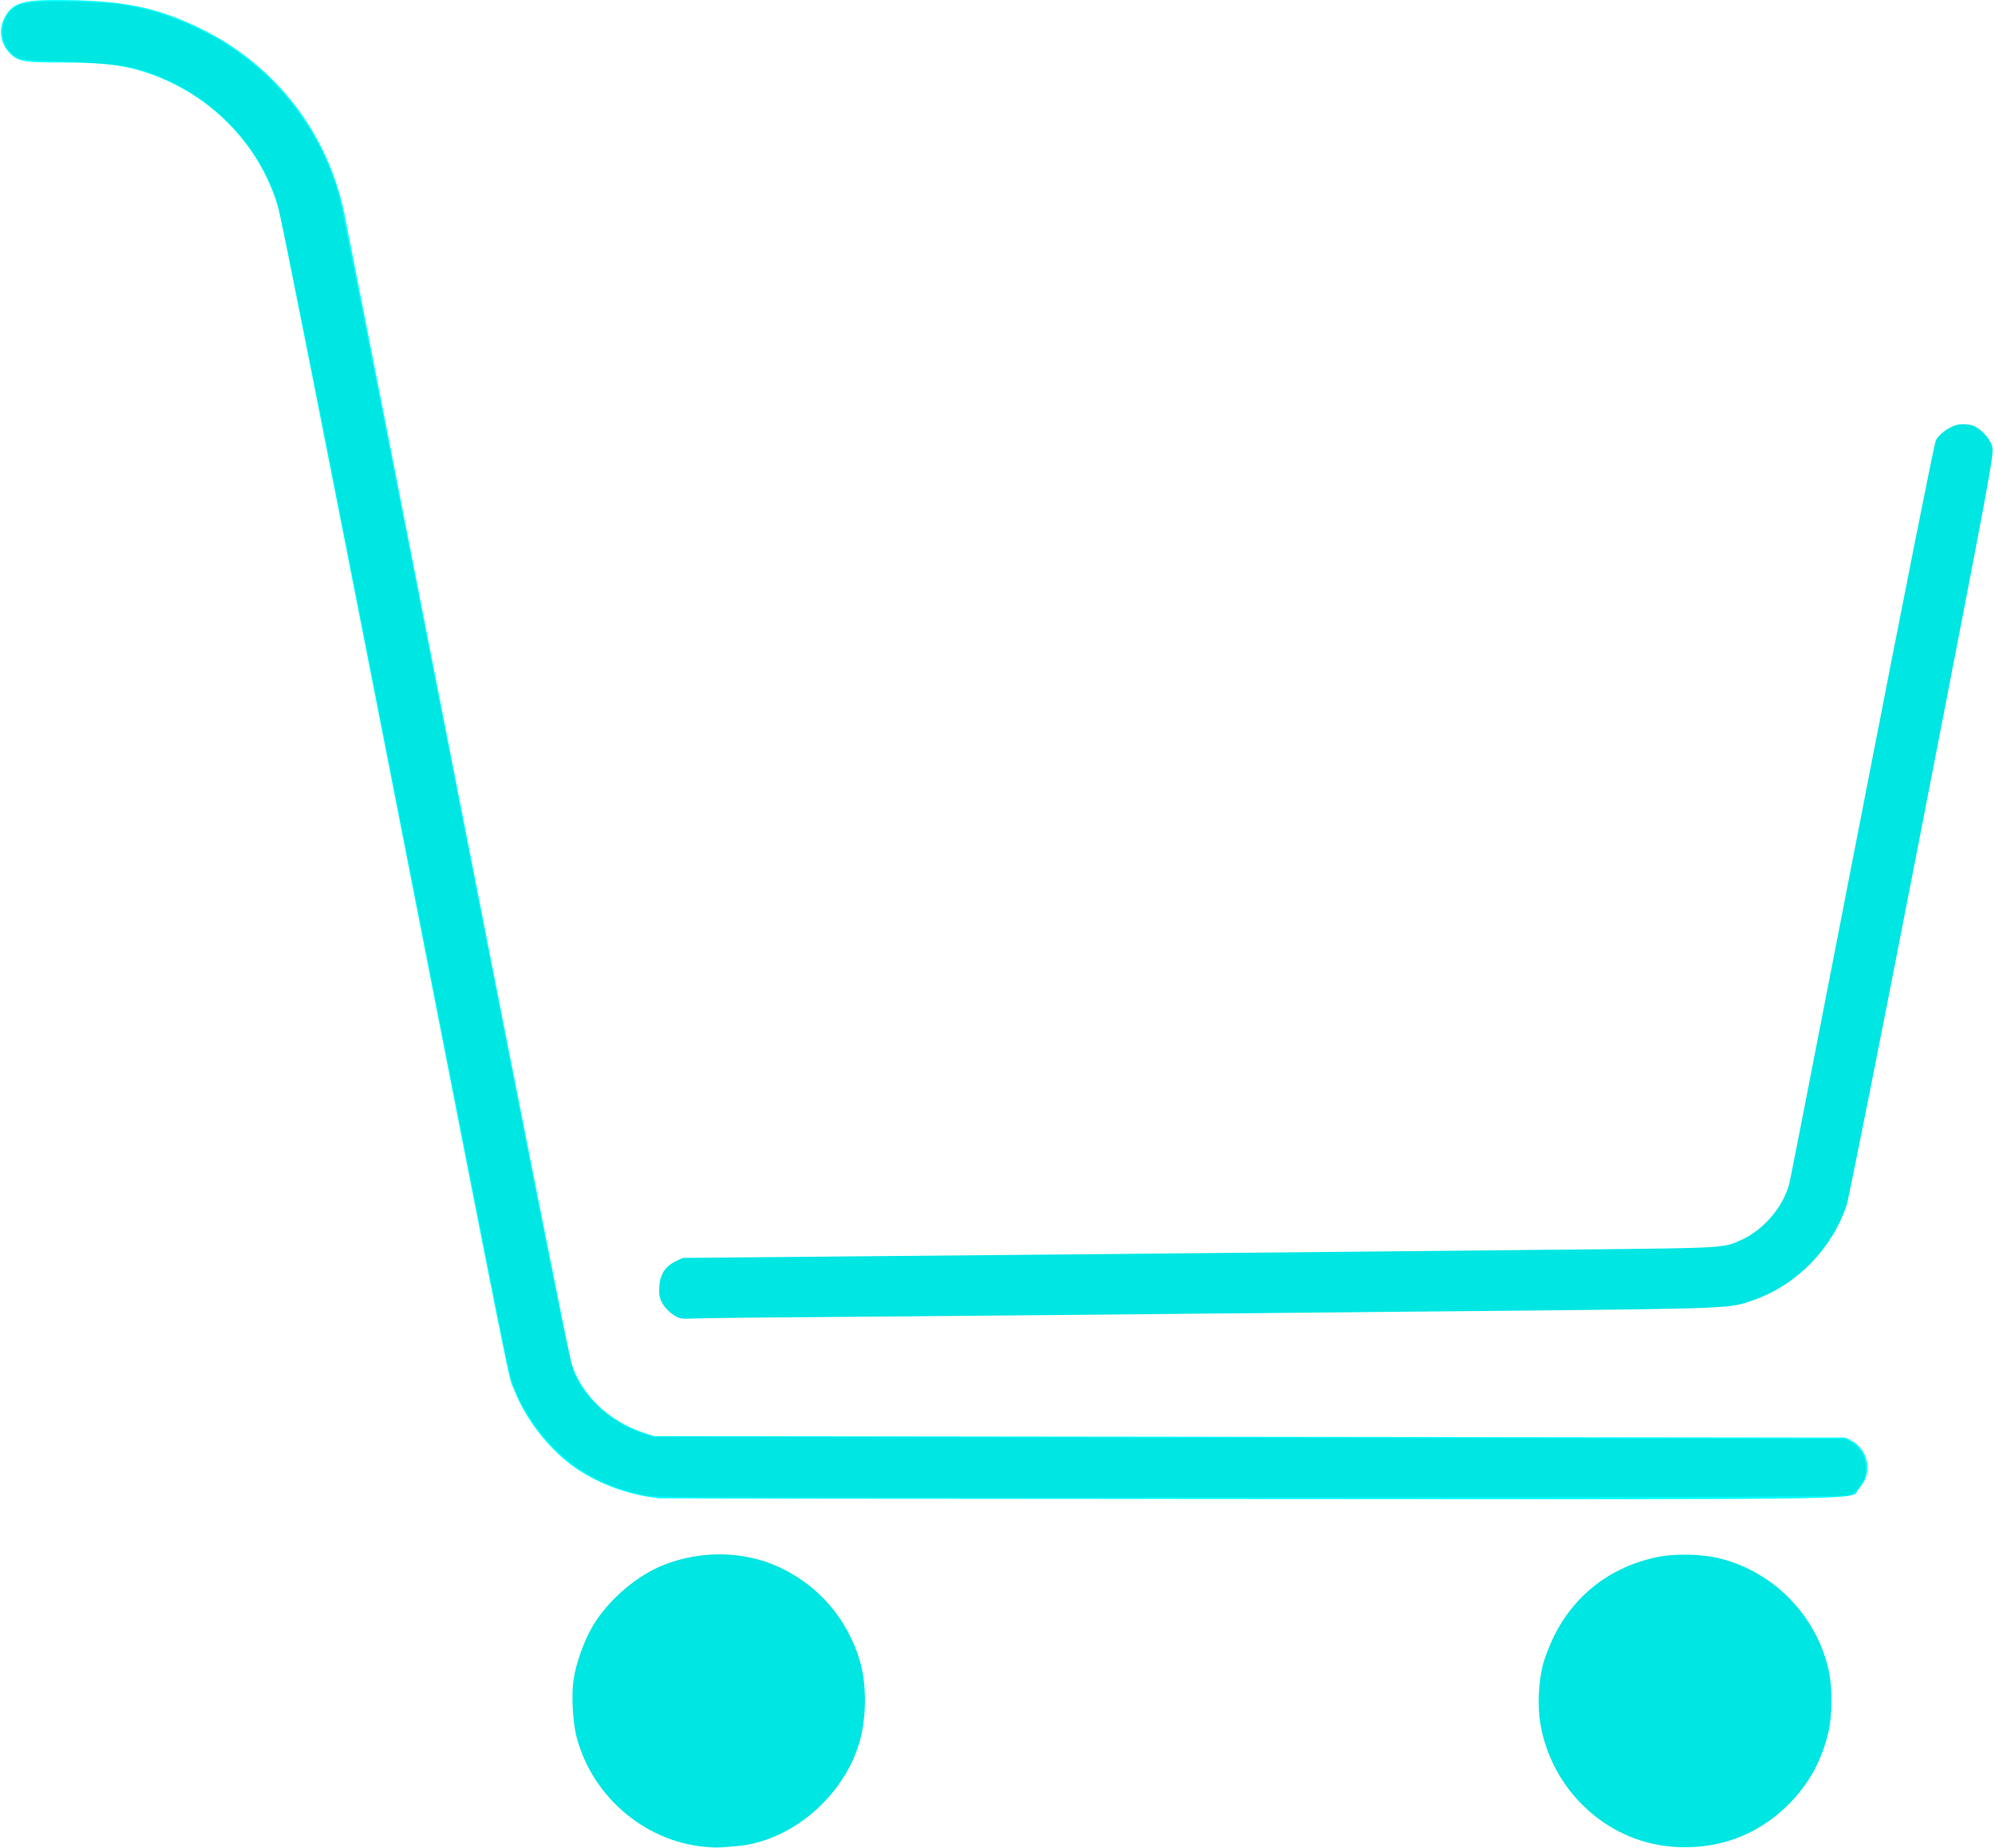
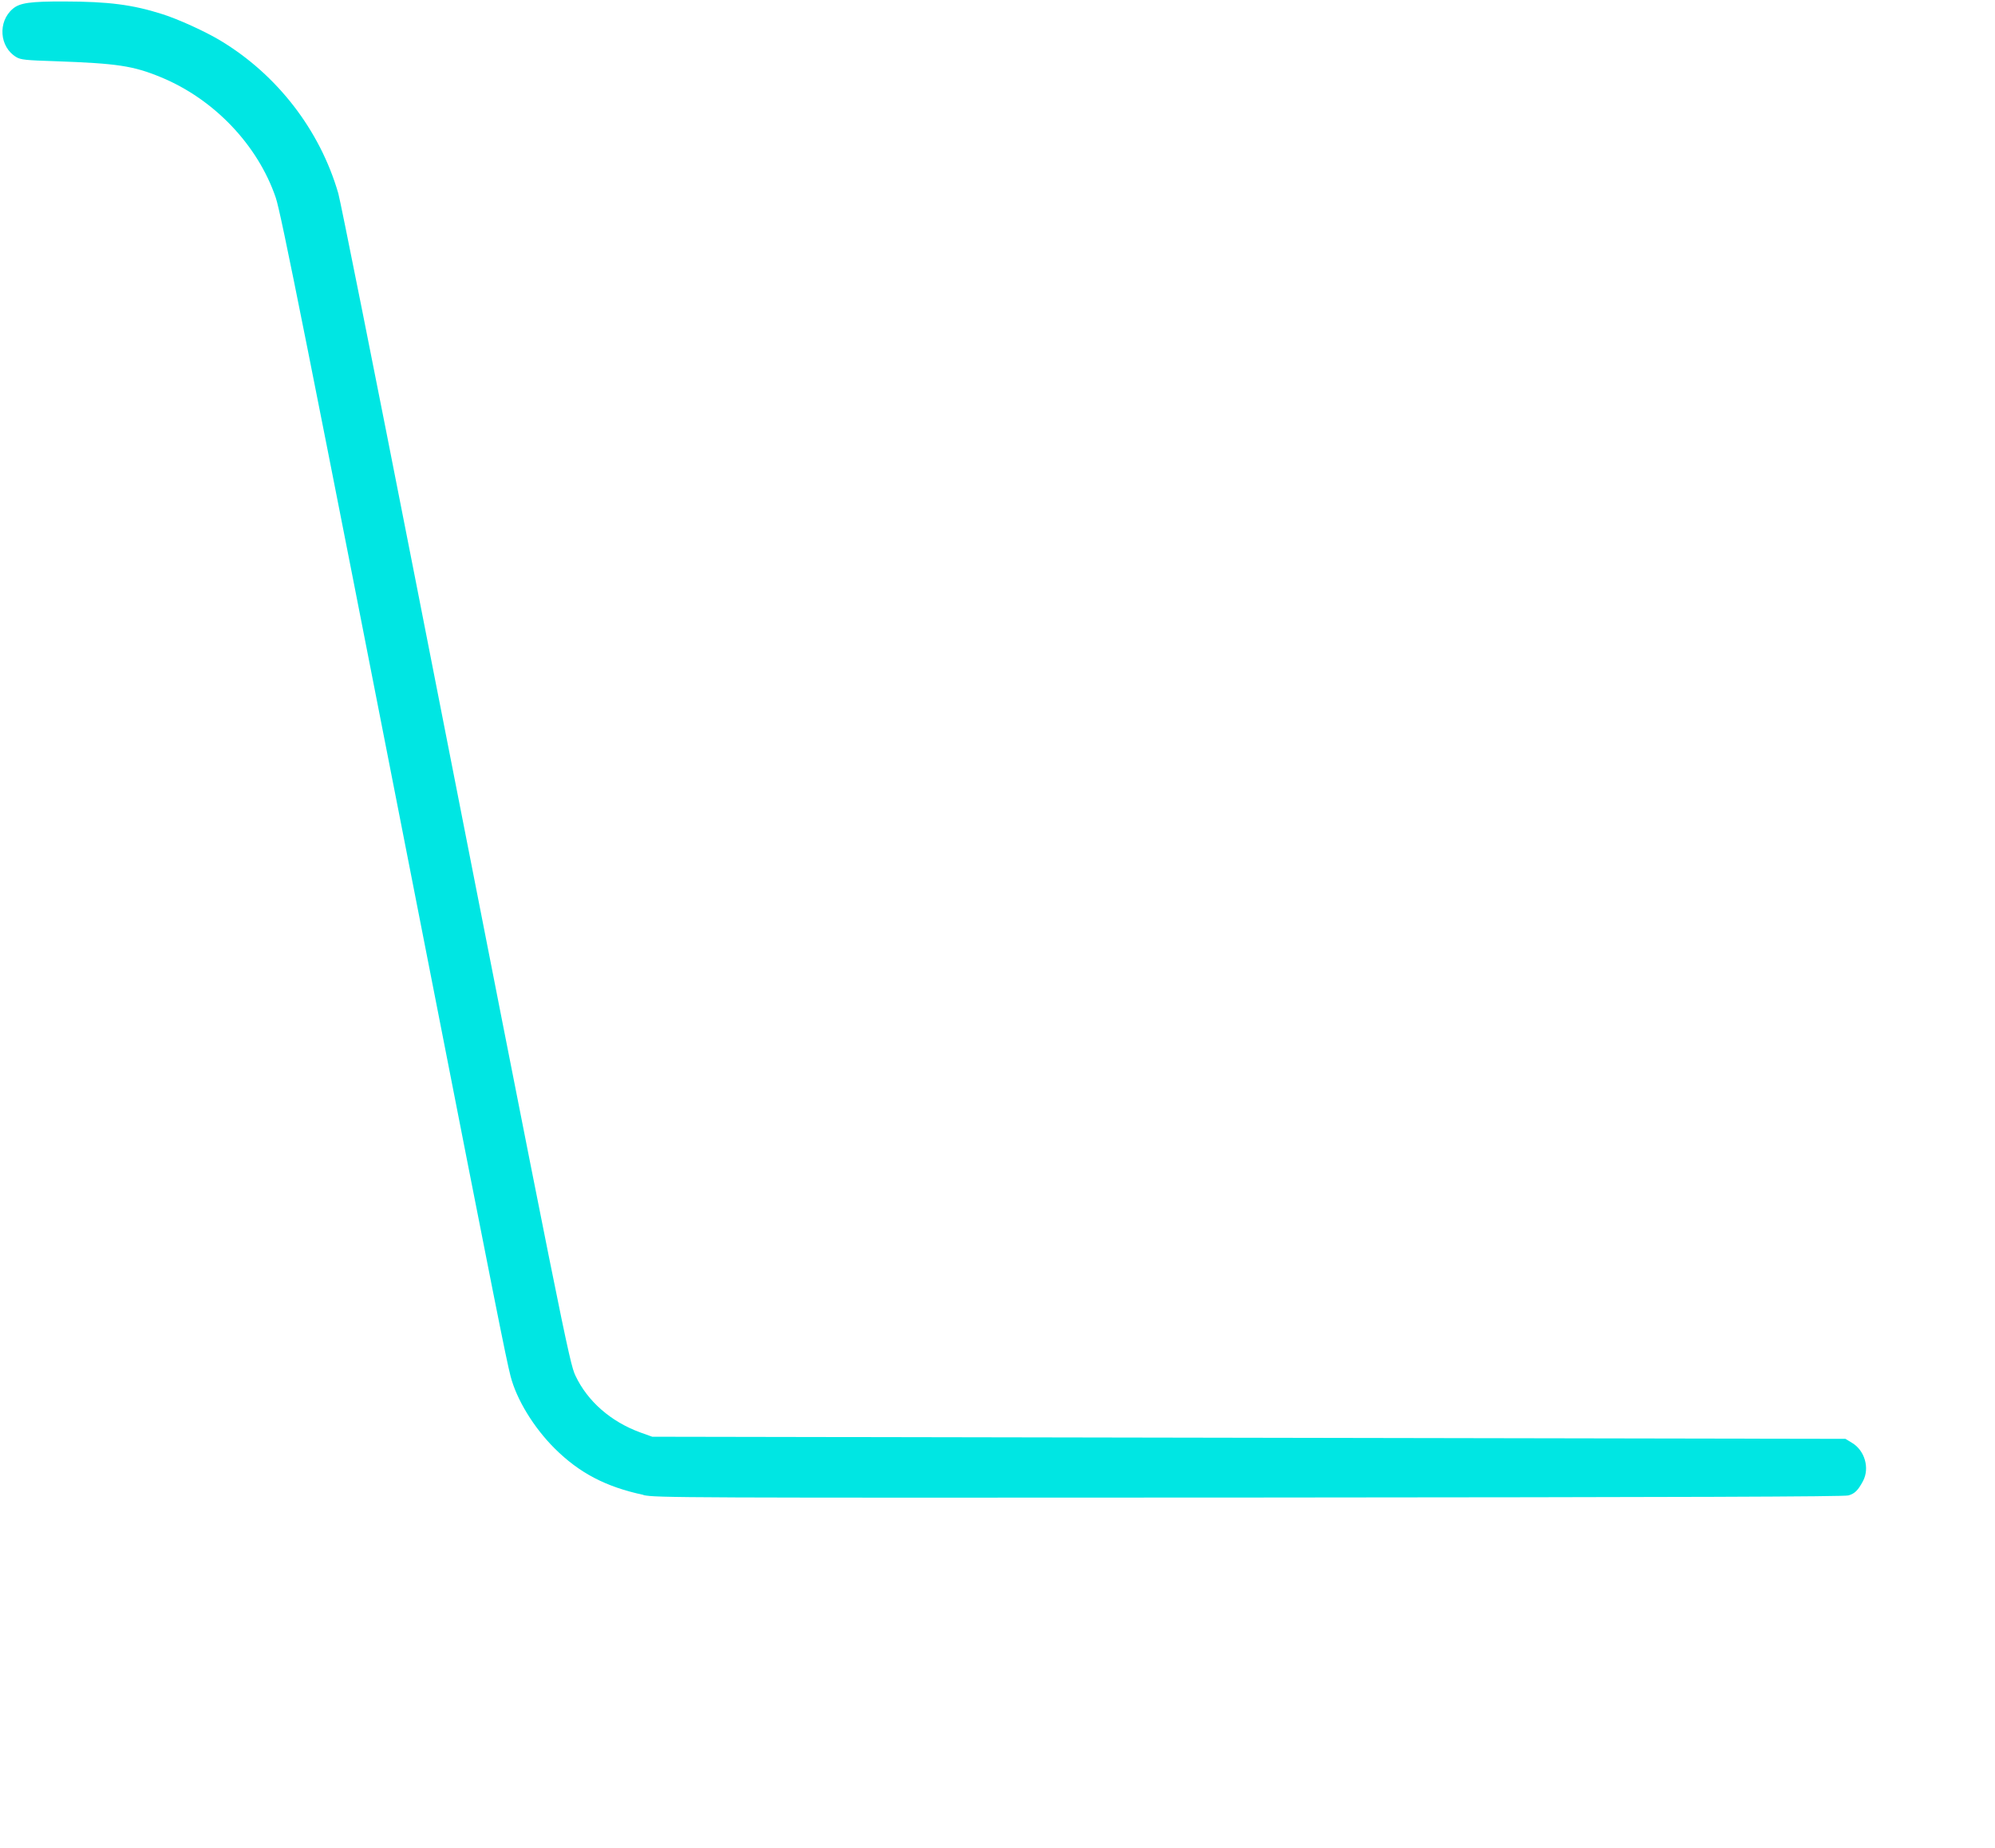
<svg xmlns="http://www.w3.org/2000/svg" xmlns:ns1="http://sodipodi.sourceforge.net/DTD/sodipodi-0.dtd" xmlns:ns2="http://www.inkscape.org/namespaces/inkscape" id="Layer_2" data-name="Layer 2" viewBox="0 0 18.93 17.54" version="1.1" ns1:docname="icon-cart-turquoise.svg" ns2:version="1.4 (86a8ad7, 2024-10-11)">
  <ns1:namedview id="namedview3" pagecolor="#ffffff" bordercolor="#000000" borderopacity="0.25" ns2:showpageshadow="2" ns2:pageopacity="0.0" ns2:pagecheckerboard="0" ns2:deskcolor="#d1d1d1" ns2:zoom="69.156211" ns2:cx="9.4640813" ns2:cy="8.7700005" ns2:window-width="2560" ns2:window-height="1494" ns2:window-x="-11" ns2:window-y="-11" ns2:window-maximized="1" ns2:current-layer="Layer_2" />
  <defs id="defs1">
    <style id="style1">
      .cls-1 {
        fill: #bc258f;
      }

      .cls-2 {
        fill: #bd1a8d;
      }
    </style>
  </defs>
-   <path style="fill:#00ffff;fill-rule:evenodd;stroke:#00c4d9;stroke-width:0.006;stroke-opacity:0" d="M 6.268,14.219 C 5.961,14.191 5.647,14.072 5.414,13.897 5.189,13.727 4.983,13.456 4.881,13.195 4.814,13.022 4.933,13.614 3.673,7.179 3.128,4.396 2.666,2.06 2.645,1.988 2.468,1.36 1.973,0.863 1.333,0.671 1.138,0.613 0.951,0.593 0.593,0.593 c -0.371,0 -0.421,-0.009 -0.499,-0.087 C 0.006,0.418 -0.016,0.284 0.04,0.174 0.112,0.032 0.204,-1.3142464e-4 0.533,2.1443772e-4 1.163,8.7647226e-4 1.492,0.067 1.923,0.281 2.617,0.626 3.106,1.259 3.266,2.02 c 0.02,0.094 0.505,2.565 1.079,5.492 0.573,2.927 1.059,5.372 1.079,5.433 0.097,0.295 0.352,0.54 0.678,0.649 l 0.101,0.034 5.654,0.007 5.654,0.007 0.058,0.03 c 0.08,0.042 0.14,0.131 0.148,0.22 0.009,0.092 -0.016,0.166 -0.079,0.236 -0.098,0.109 0.432,0.1 -5.758,0.097 -3.058,-0.001 -5.584,-0.004 -5.611,-0.007 z" id="path4" />
  <path style="fill:#00e6e3;fill-rule:evenodd;stroke:#00b0c0;stroke-width:0.006;stroke-opacity:0" d="M 6.106,14.186 C 5.749,14.11 5.497,13.978 5.263,13.745 5.064,13.547 4.902,13.281 4.845,13.061 4.801,12.89 4.699,12.376 4.049,9.059 2.895,3.166 2.667,2.027 2.617,1.877 2.447,1.377 2.031,0.94 1.525,0.732 1.262,0.624 1.112,0.602 0.528,0.581 0.244,0.572 0.196,0.567 0.155,0.542 -0.006,0.447 -0.023,0.205 0.122,0.083 0.188,0.027 0.288,0.013 0.611,0.014 c 0.419,8.9869e-4 0.646,0.03 0.929,0.12 0.15,0.047 0.411,0.166 0.553,0.252 0.538,0.324 0.943,0.849 1.117,1.449 0.02,0.069 0.346,1.7 0.724,3.625 1.422,7.242 1.468,7.471 1.526,7.594 0.115,0.244 0.336,0.437 0.615,0.539 l 0.114,0.041 5.661,0.01 5.661,0.01 0.064,0.039 c 0.12,0.073 0.167,0.239 0.103,0.361 -0.047,0.088 -0.078,0.12 -0.139,0.137 -0.043,0.012 -1.49,0.017 -5.682,0.02 -5.424,0.003 -5.629,0.002 -5.751,-0.023 z" id="path5" />
-   <path style="fill:#00e6e3;fill-rule:evenodd;stroke:#00b0c0;stroke-width:0.006;stroke-opacity:0" d="m 6.442,12.506 c -0.064,-0.026 -0.13,-0.086 -0.161,-0.146 -0.024,-0.047 -0.029,-0.079 -0.025,-0.149 0.007,-0.117 0.055,-0.192 0.152,-0.24 l 0.07,-0.034 1.121,-0.01 c 2.361,-0.021 6.135,-0.057 7.382,-0.07 1.402,-0.014 1.374,-0.013 1.547,-0.093 0.215,-0.099 0.4,-0.322 0.453,-0.544 0.009,-0.036 0.319,-1.623 0.689,-3.528 0.402,-2.067 0.684,-3.484 0.699,-3.514 0.032,-0.064 0.14,-0.137 0.218,-0.15 0.033,-0.005 0.086,-0.003 0.118,0.006 0.081,0.022 0.175,0.119 0.199,0.205 0.018,0.066 -0.001,0.172 -0.663,3.578 -0.375,1.931 -0.699,3.559 -0.719,3.619 -0.137,0.411 -0.467,0.751 -0.869,0.896 -0.244,0.088 -0.166,0.085 -2.619,0.109 -4.393,0.042 -5.271,0.05 -6.343,0.058 -0.596,0.004 -1.114,0.011 -1.15,0.014 -0.036,0.003 -0.081,-5.67e-4 -0.101,-0.008 z" id="path6" />
-   <path style="fill:#00e6e3;fill-rule:evenodd;stroke:#00b0c0;stroke-width:0.006;stroke-opacity:0" d="m 6.738,17.529 c -0.587,-0.03 -1.11,-0.46 -1.265,-1.038 -0.039,-0.145 -0.053,-0.409 -0.03,-0.556 0.024,-0.157 0.102,-0.373 0.184,-0.509 0.148,-0.246 0.419,-0.478 0.677,-0.578 0.357,-0.138 0.758,-0.13 1.09,0.024 0.372,0.172 0.645,0.489 0.764,0.885 0.07,0.234 0.065,0.568 -0.012,0.807 -0.163,0.507 -0.654,0.913 -1.155,0.955 -0.164,0.014 -0.179,0.015 -0.252,0.011 z" id="path7" />
-   <path style="fill:#00e6e3;fill-rule:evenodd;stroke:#00b0c0;stroke-width:0.006;stroke-opacity:0" d="m 15.855,17.523 c -0.614,-0.052 -1.129,-0.535 -1.238,-1.159 -0.029,-0.166 -0.019,-0.403 0.023,-0.566 0.017,-0.064 0.06,-0.177 0.096,-0.252 0.194,-0.406 0.544,-0.678 0.989,-0.77 0.177,-0.037 0.44,-0.029 0.615,0.018 0.507,0.136 0.902,0.55 1.013,1.063 0.036,0.167 0.034,0.427 -0.006,0.59 -0.066,0.272 -0.188,0.489 -0.383,0.683 -0.297,0.294 -0.681,0.43 -1.108,0.394 z" id="path8" />
</svg>